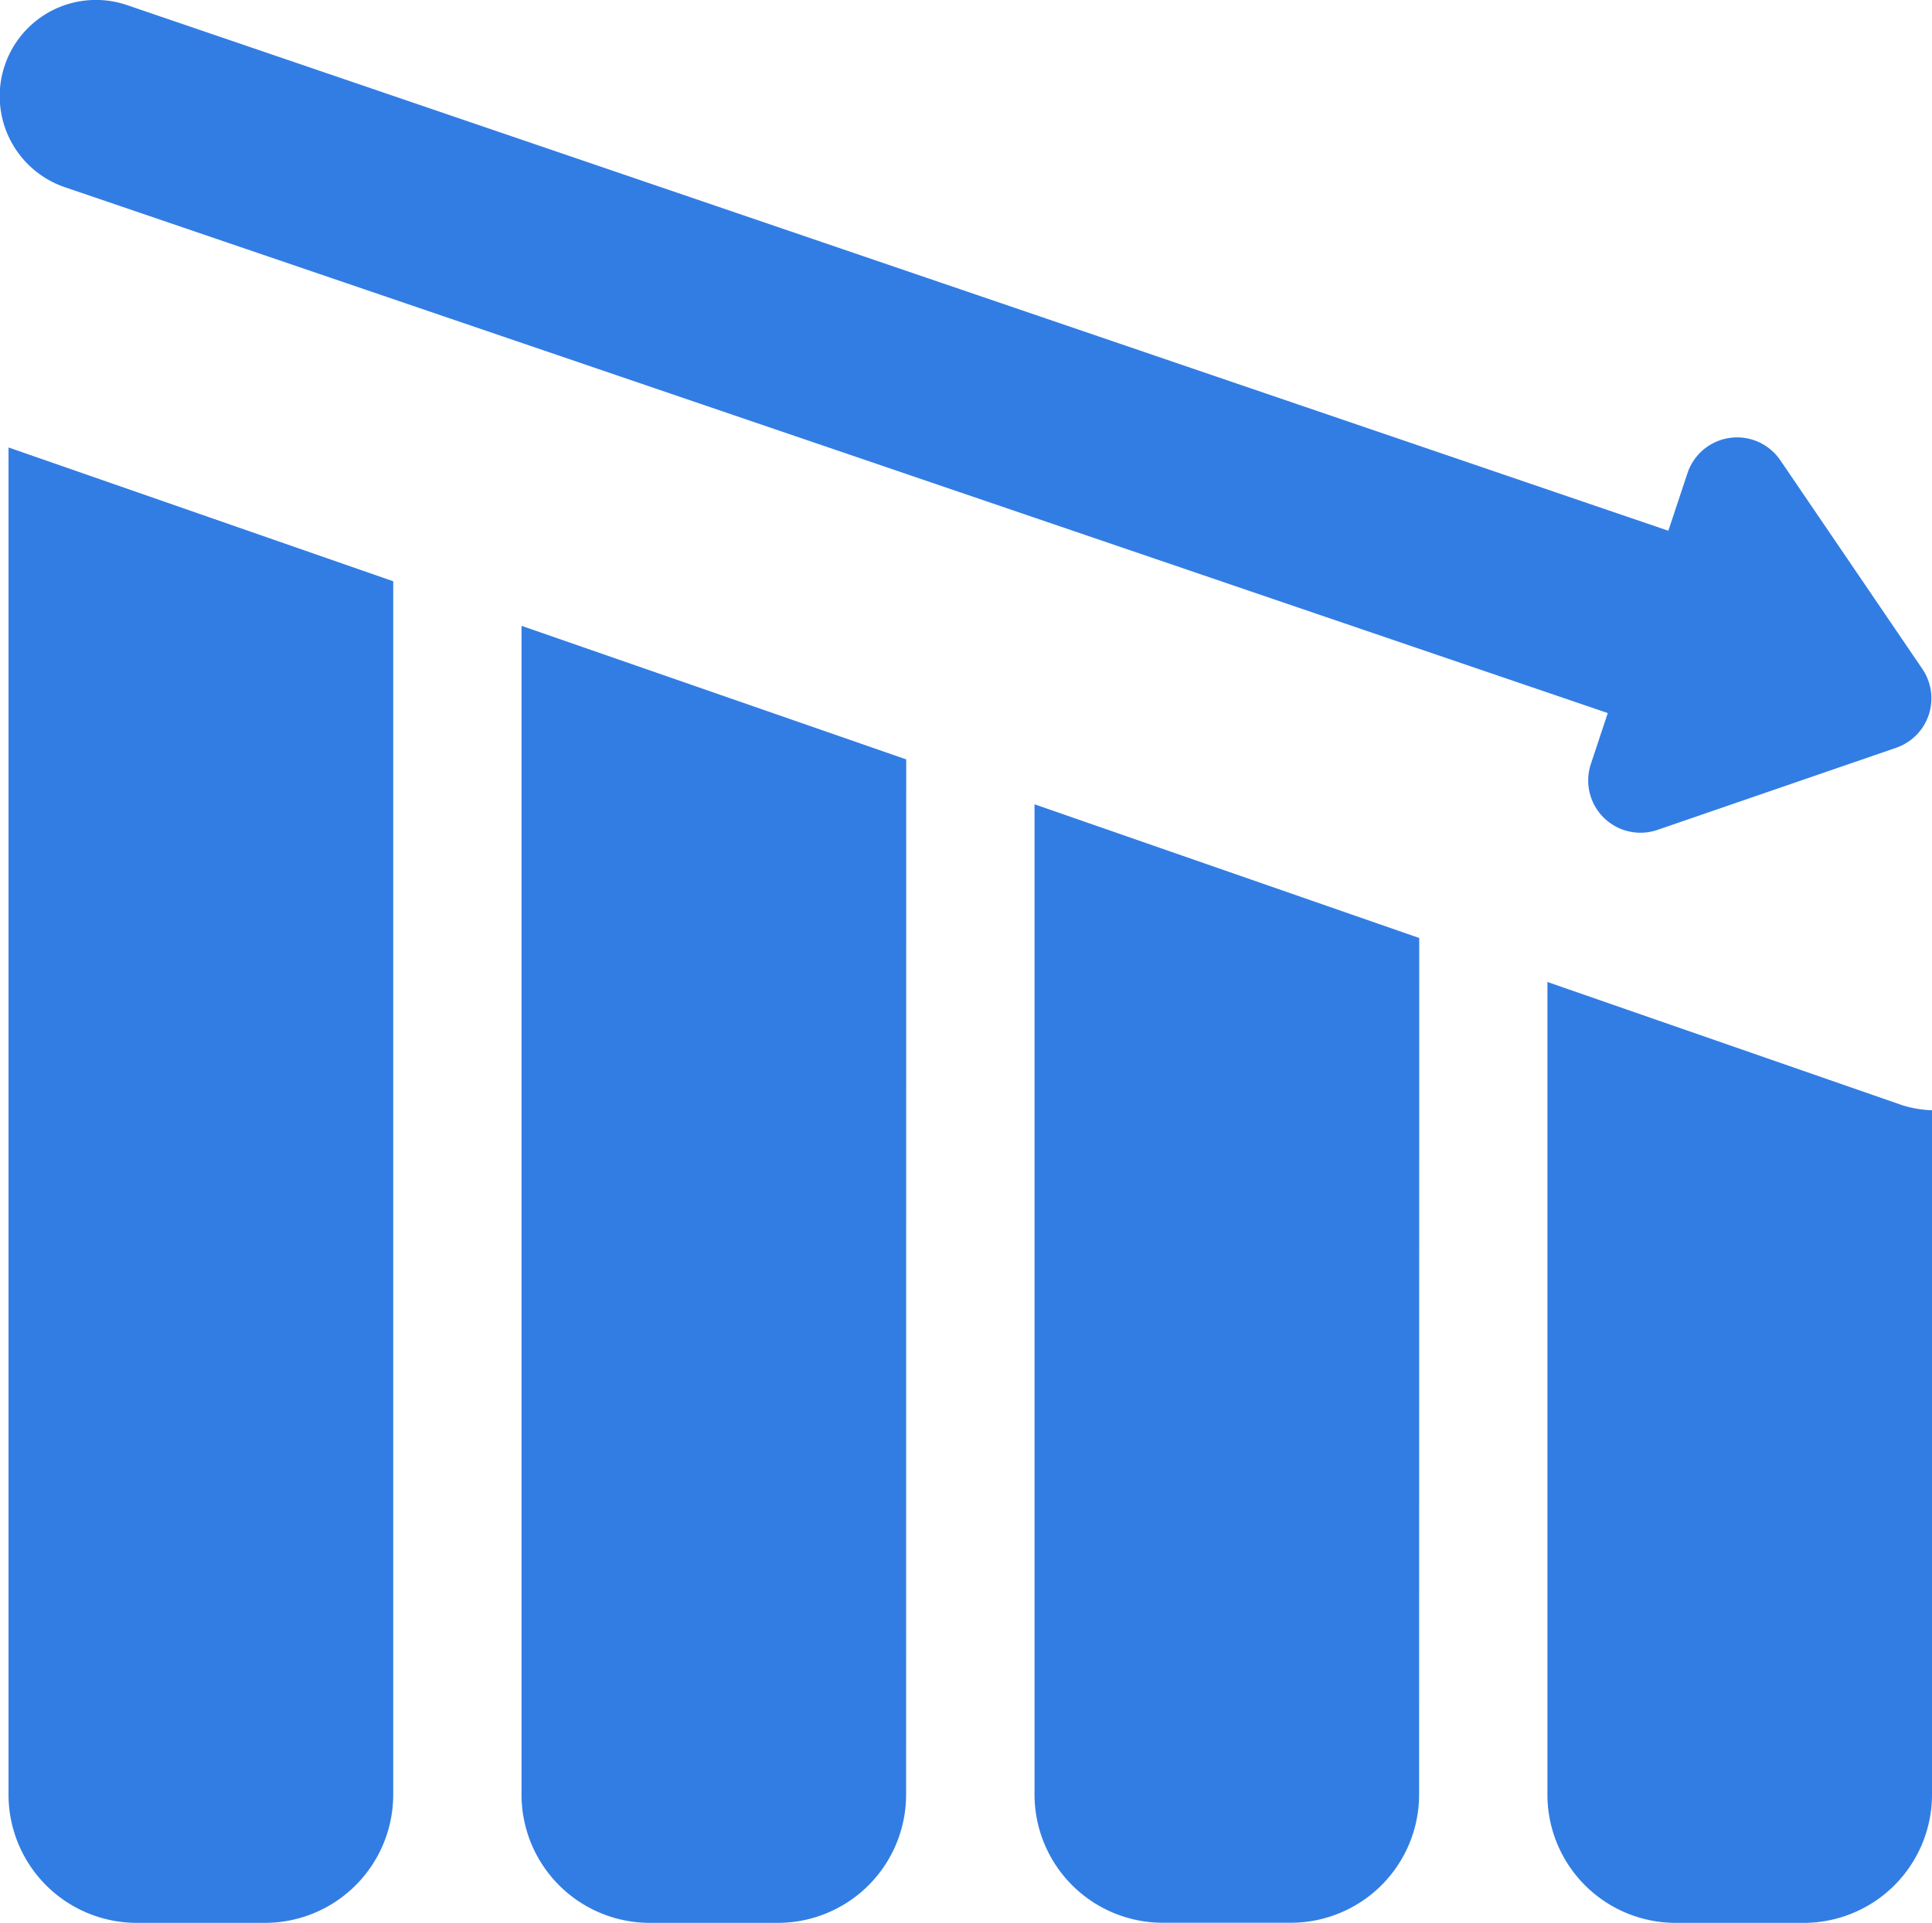
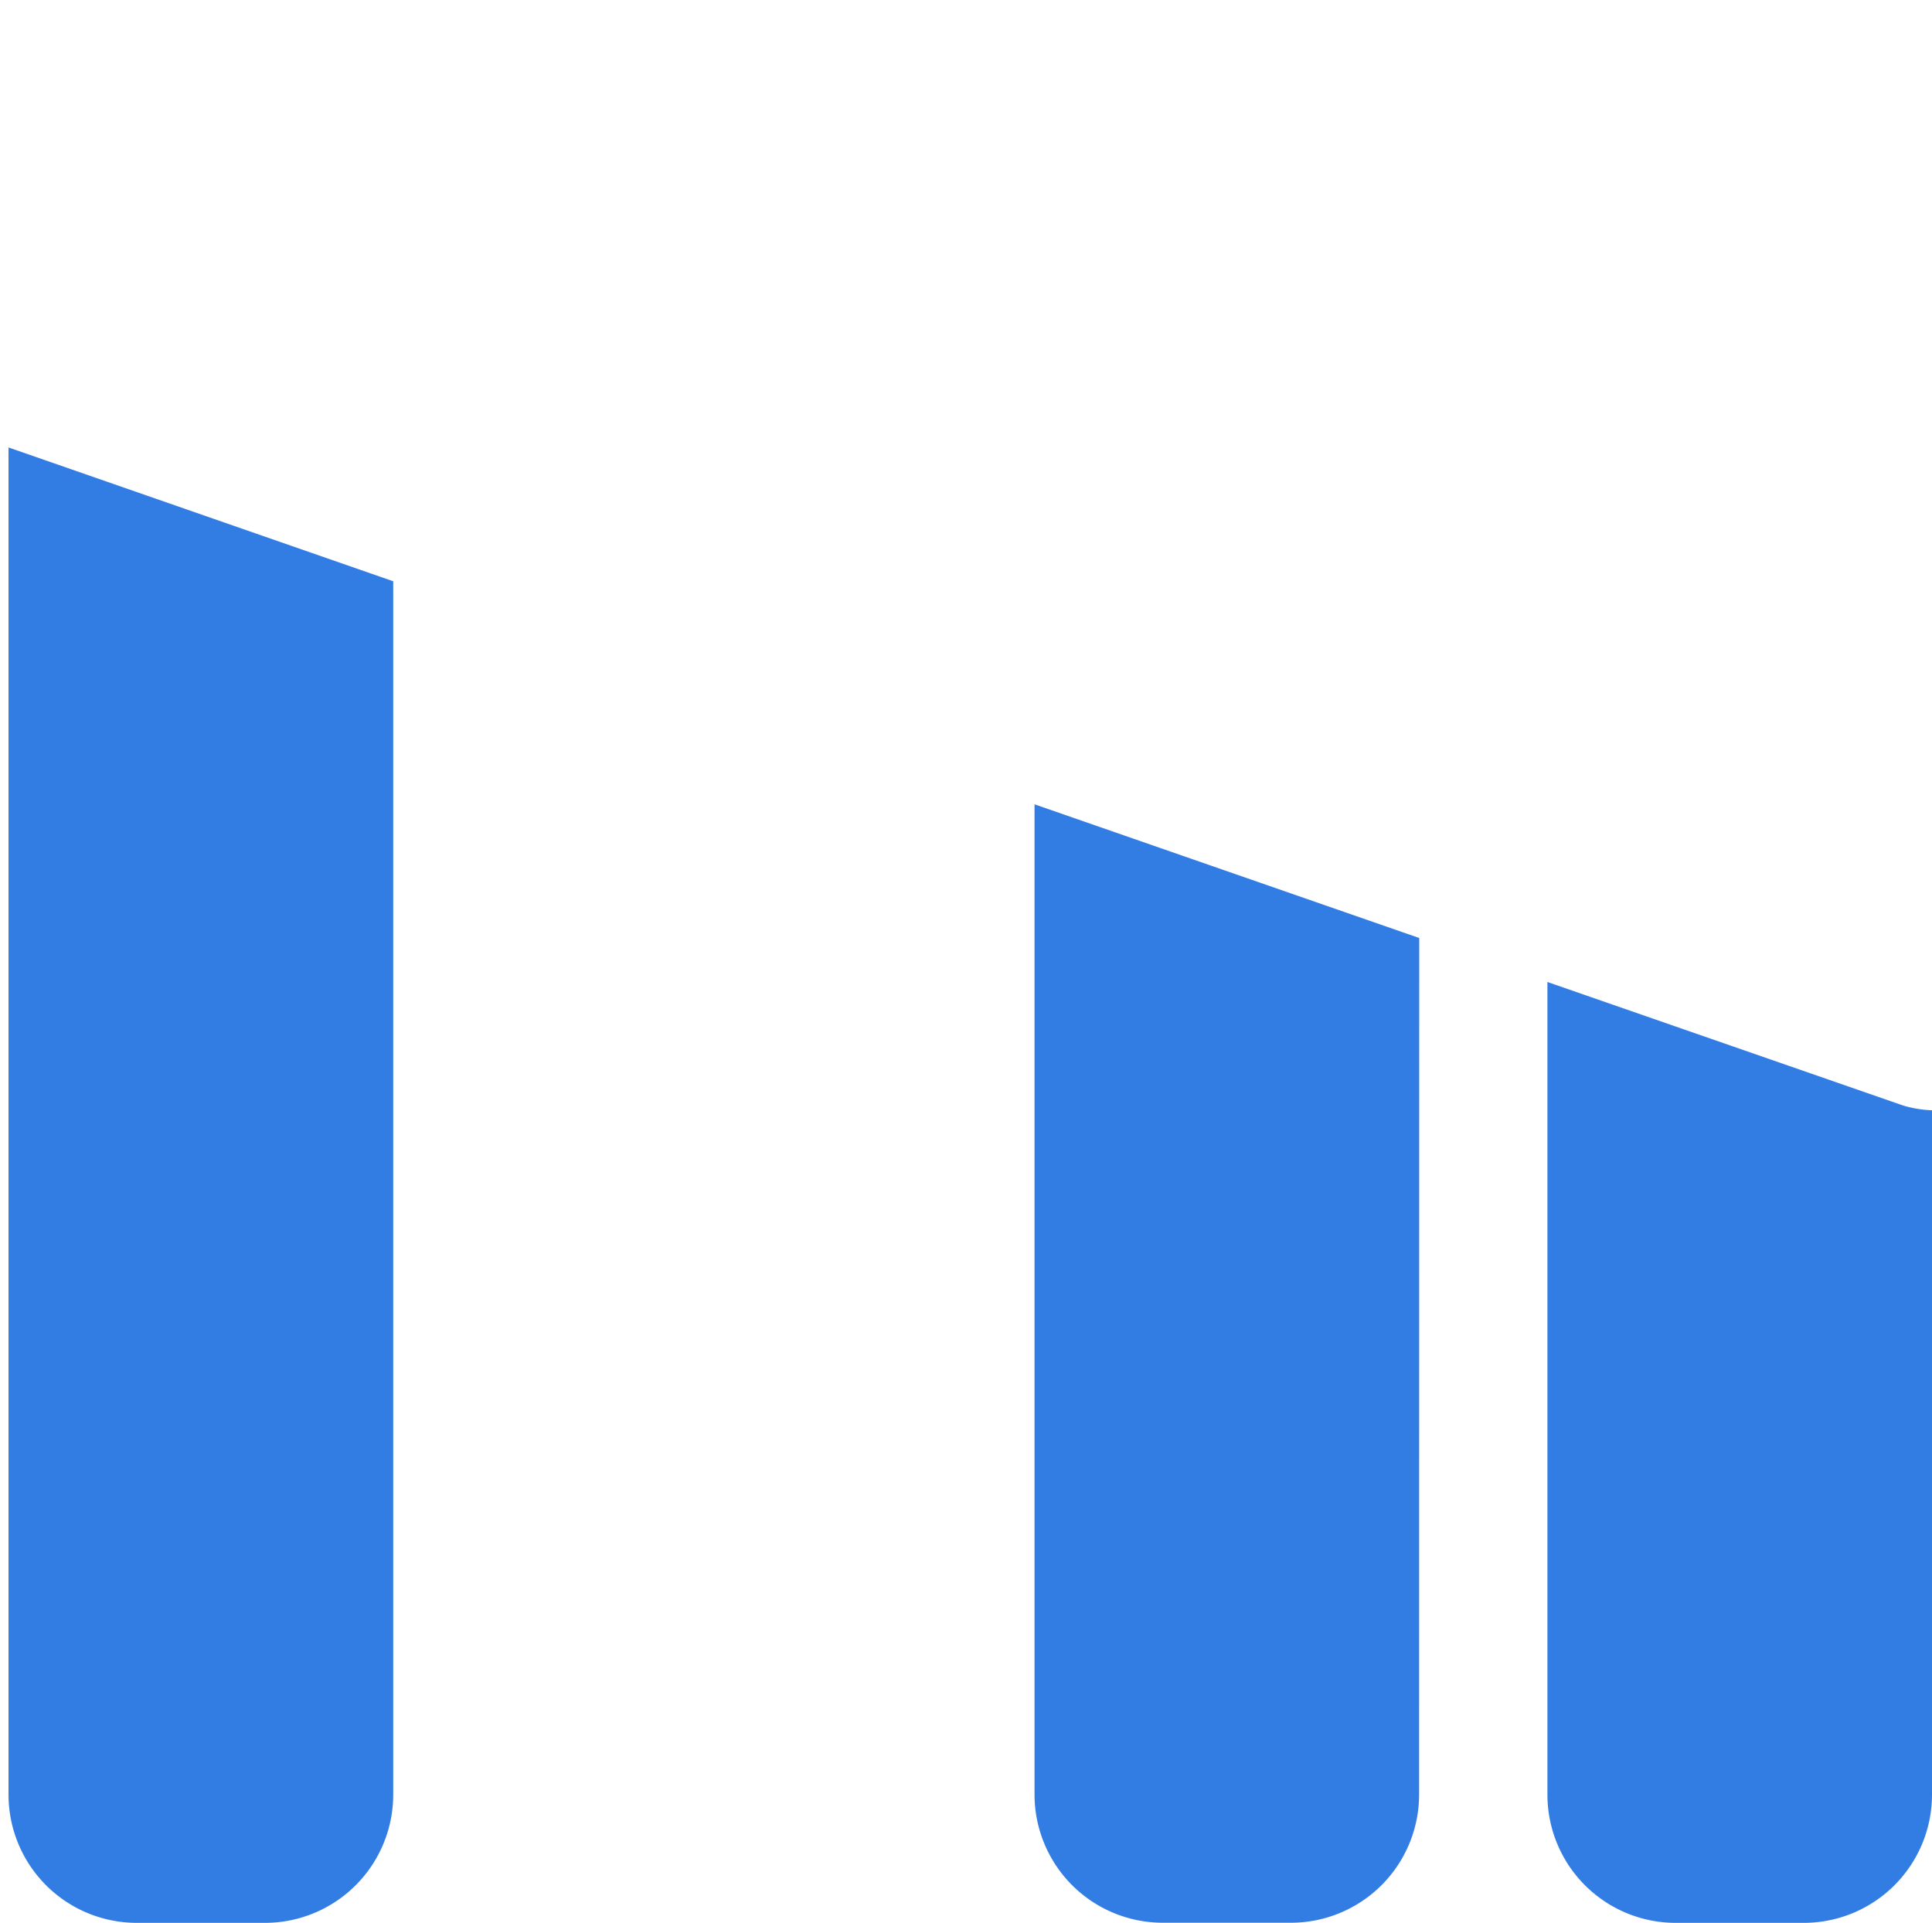
<svg xmlns="http://www.w3.org/2000/svg" width="16.774" height="16.699" viewBox="0 0 16.774 16.699">
  <g transform="translate(-68.742 -0.001)">
-     <path d="M83.688,6.53,69.3,1.625A.835.835,0,0,1,69.85.047L84.557,5.064a1.5,1.5,0,0,0-.869,1.466Z" fill="#327de3" />
-     <path d="M534.018,129.5a.454.454,0,0,1-.227.685l-2.072.713a.454.454,0,0,1-.579-.572l.839-2.526a.454.454,0,0,1,.806-.112Z" transform="translate(-448.586 -123.69)" fill="#327de3" />
    <path d="M522.6,287.095v5.943a1.114,1.114,0,0,1-1.113,1.113h-1.113a1.114,1.114,0,0,1-1.113-1.113V285.98l3.086,1.072a.982.982,0,0,0,.254.042Z" transform="translate(-437.084 -277.451)" fill="#327de3" />
    <path d="M373.27,242.724a1.114,1.114,0,0,1-1.113,1.113h-1.113a1.114,1.114,0,0,1-1.113-1.113v-8.6l3.34,1.161Z" transform="translate(-292.207 -227.138)" fill="#327de3" />
-     <path d="M223.91,192.411a1.114,1.114,0,0,1-1.113,1.113h-1.113a1.114,1.114,0,0,1-1.113-1.113V182.26l3.34,1.16Z" transform="translate(-147.301 -176.824)" fill="#327de3" />
    <path d="M74.58,131.53v10.538a1.114,1.114,0,0,1-1.113,1.113H72.353a1.114,1.114,0,0,1-1.113-1.113v-11.7Z" transform="translate(-2.424 -126.481)" fill="#327de3" />
  </g>
</svg>